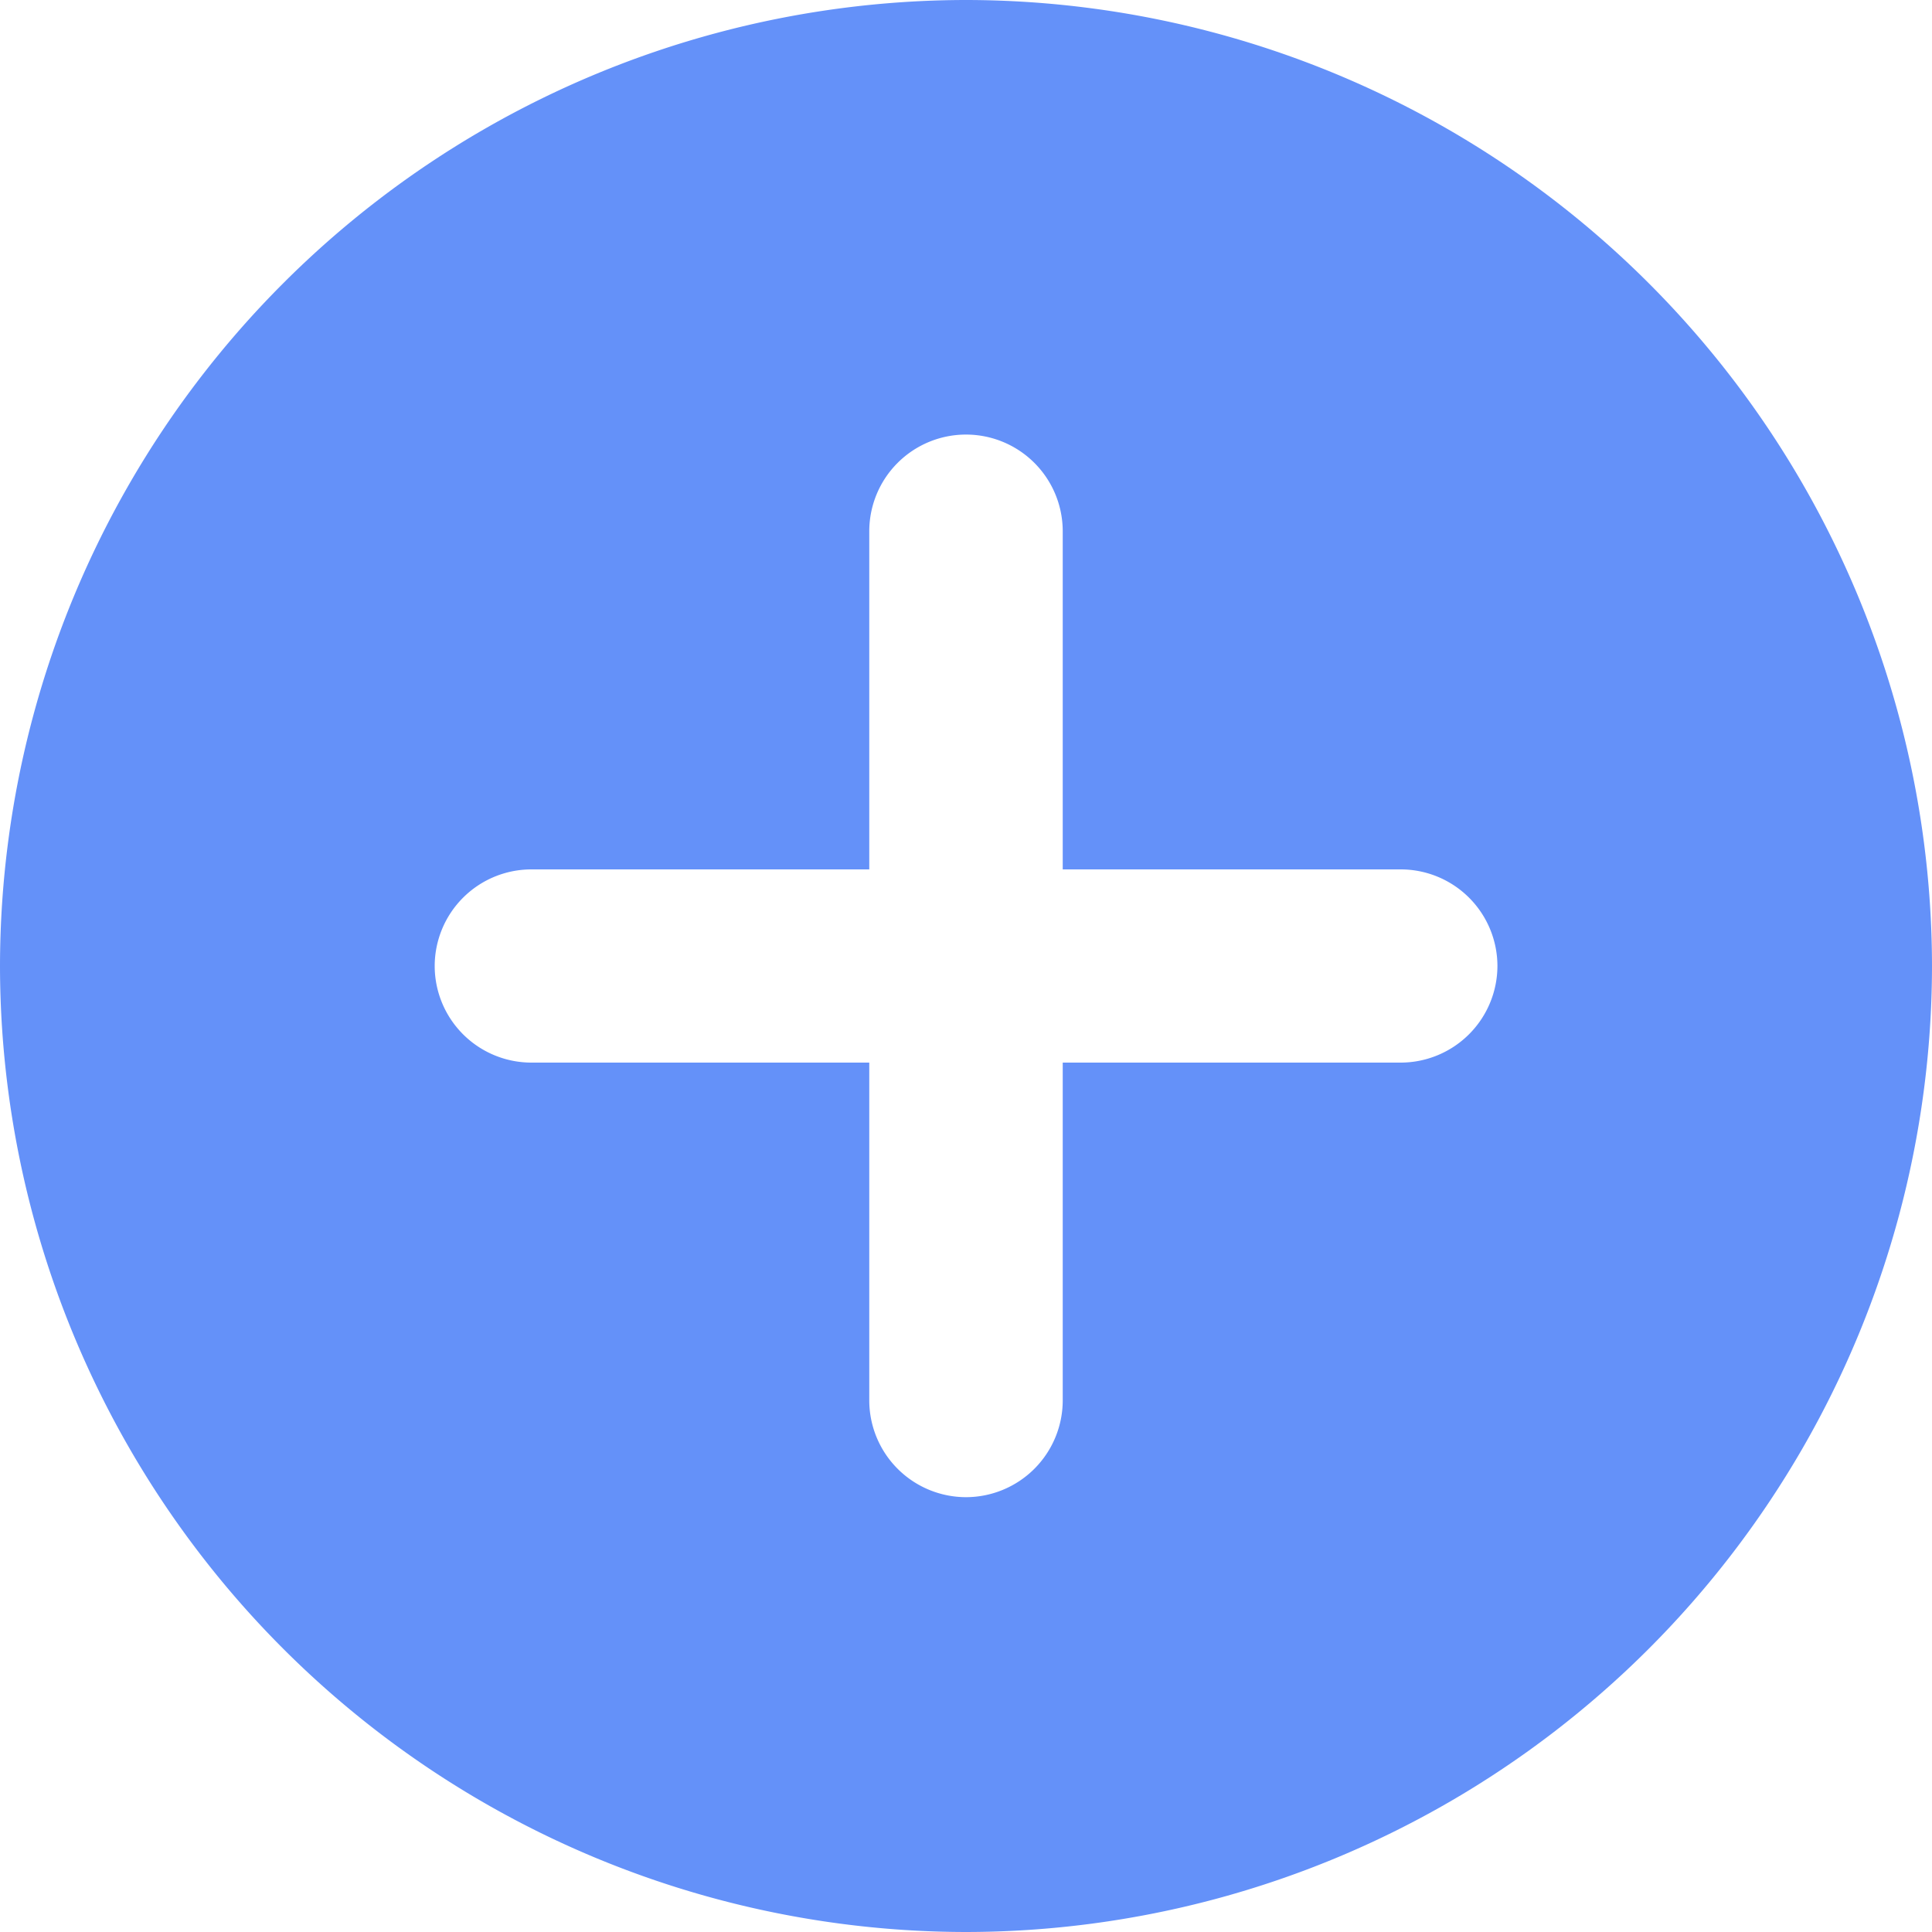
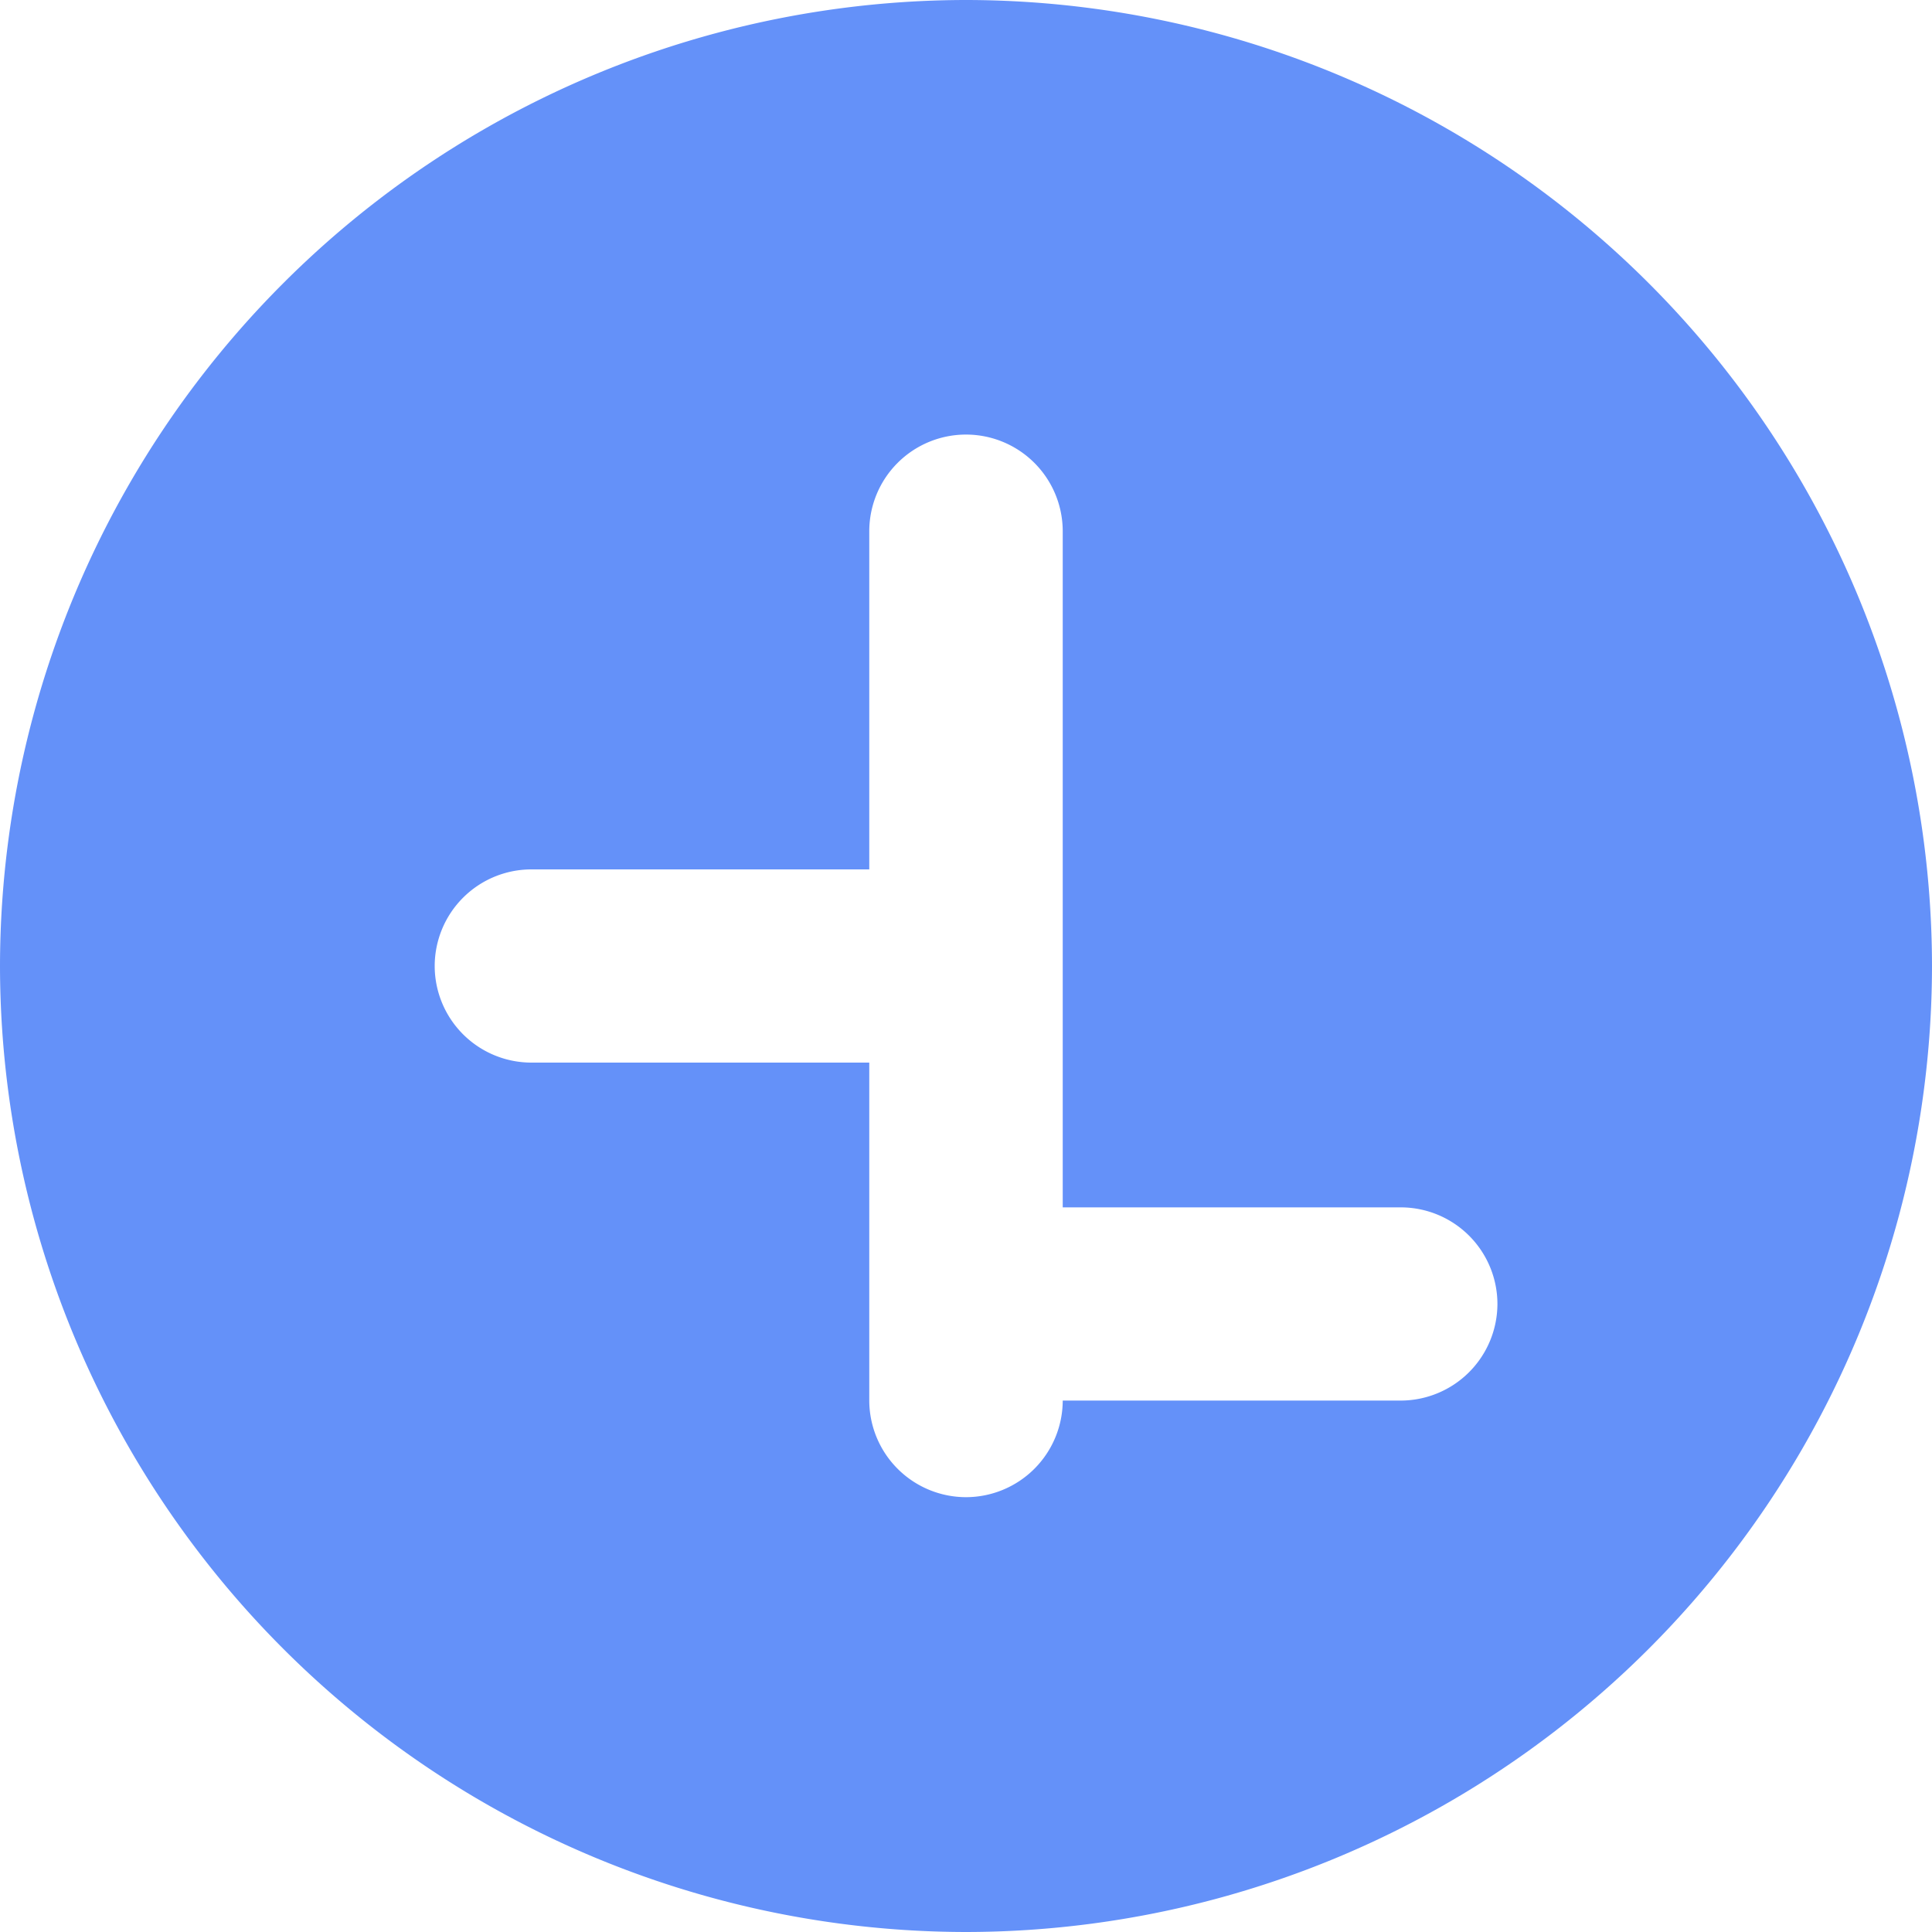
<svg xmlns="http://www.w3.org/2000/svg" width="15" height="15">
-   <path d="M7.5 15A7.508 7.508 0 010 7.5 7.508 7.508 0 017.5 0 7.508 7.508 0 0115 7.5 7.508 7.508 0 017.5 15zM4.125 6.75a.751.751 0 00-.75.75.751.751 0 00.75.75h2.624v2.624a.752.752 0 00.751.75.752.752 0 00.751-.75V8.25h2.624a.752.752 0 00.751-.75.751.751 0 00-.751-.75H8.251V4.124a.751.751 0 00-.751-.75.751.751 0 00-.751.75V6.75z" fill="#6491f9" />
+   <path d="M7.5 15A7.508 7.508 0 010 7.5 7.508 7.508 0 017.5 0 7.508 7.508 0 0115 7.5 7.508 7.508 0 017.5 15zM4.125 6.75a.751.751 0 00-.75.75.751.751 0 00.75.75h2.624v2.624a.752.752 0 00.751.75.752.752 0 00.751-.75h2.624a.752.752 0 00.751-.75.751.751 0 00-.751-.75H8.251V4.124a.751.751 0 00-.751-.75.751.751 0 00-.751.75V6.75z" fill="#6491f9" />
</svg>